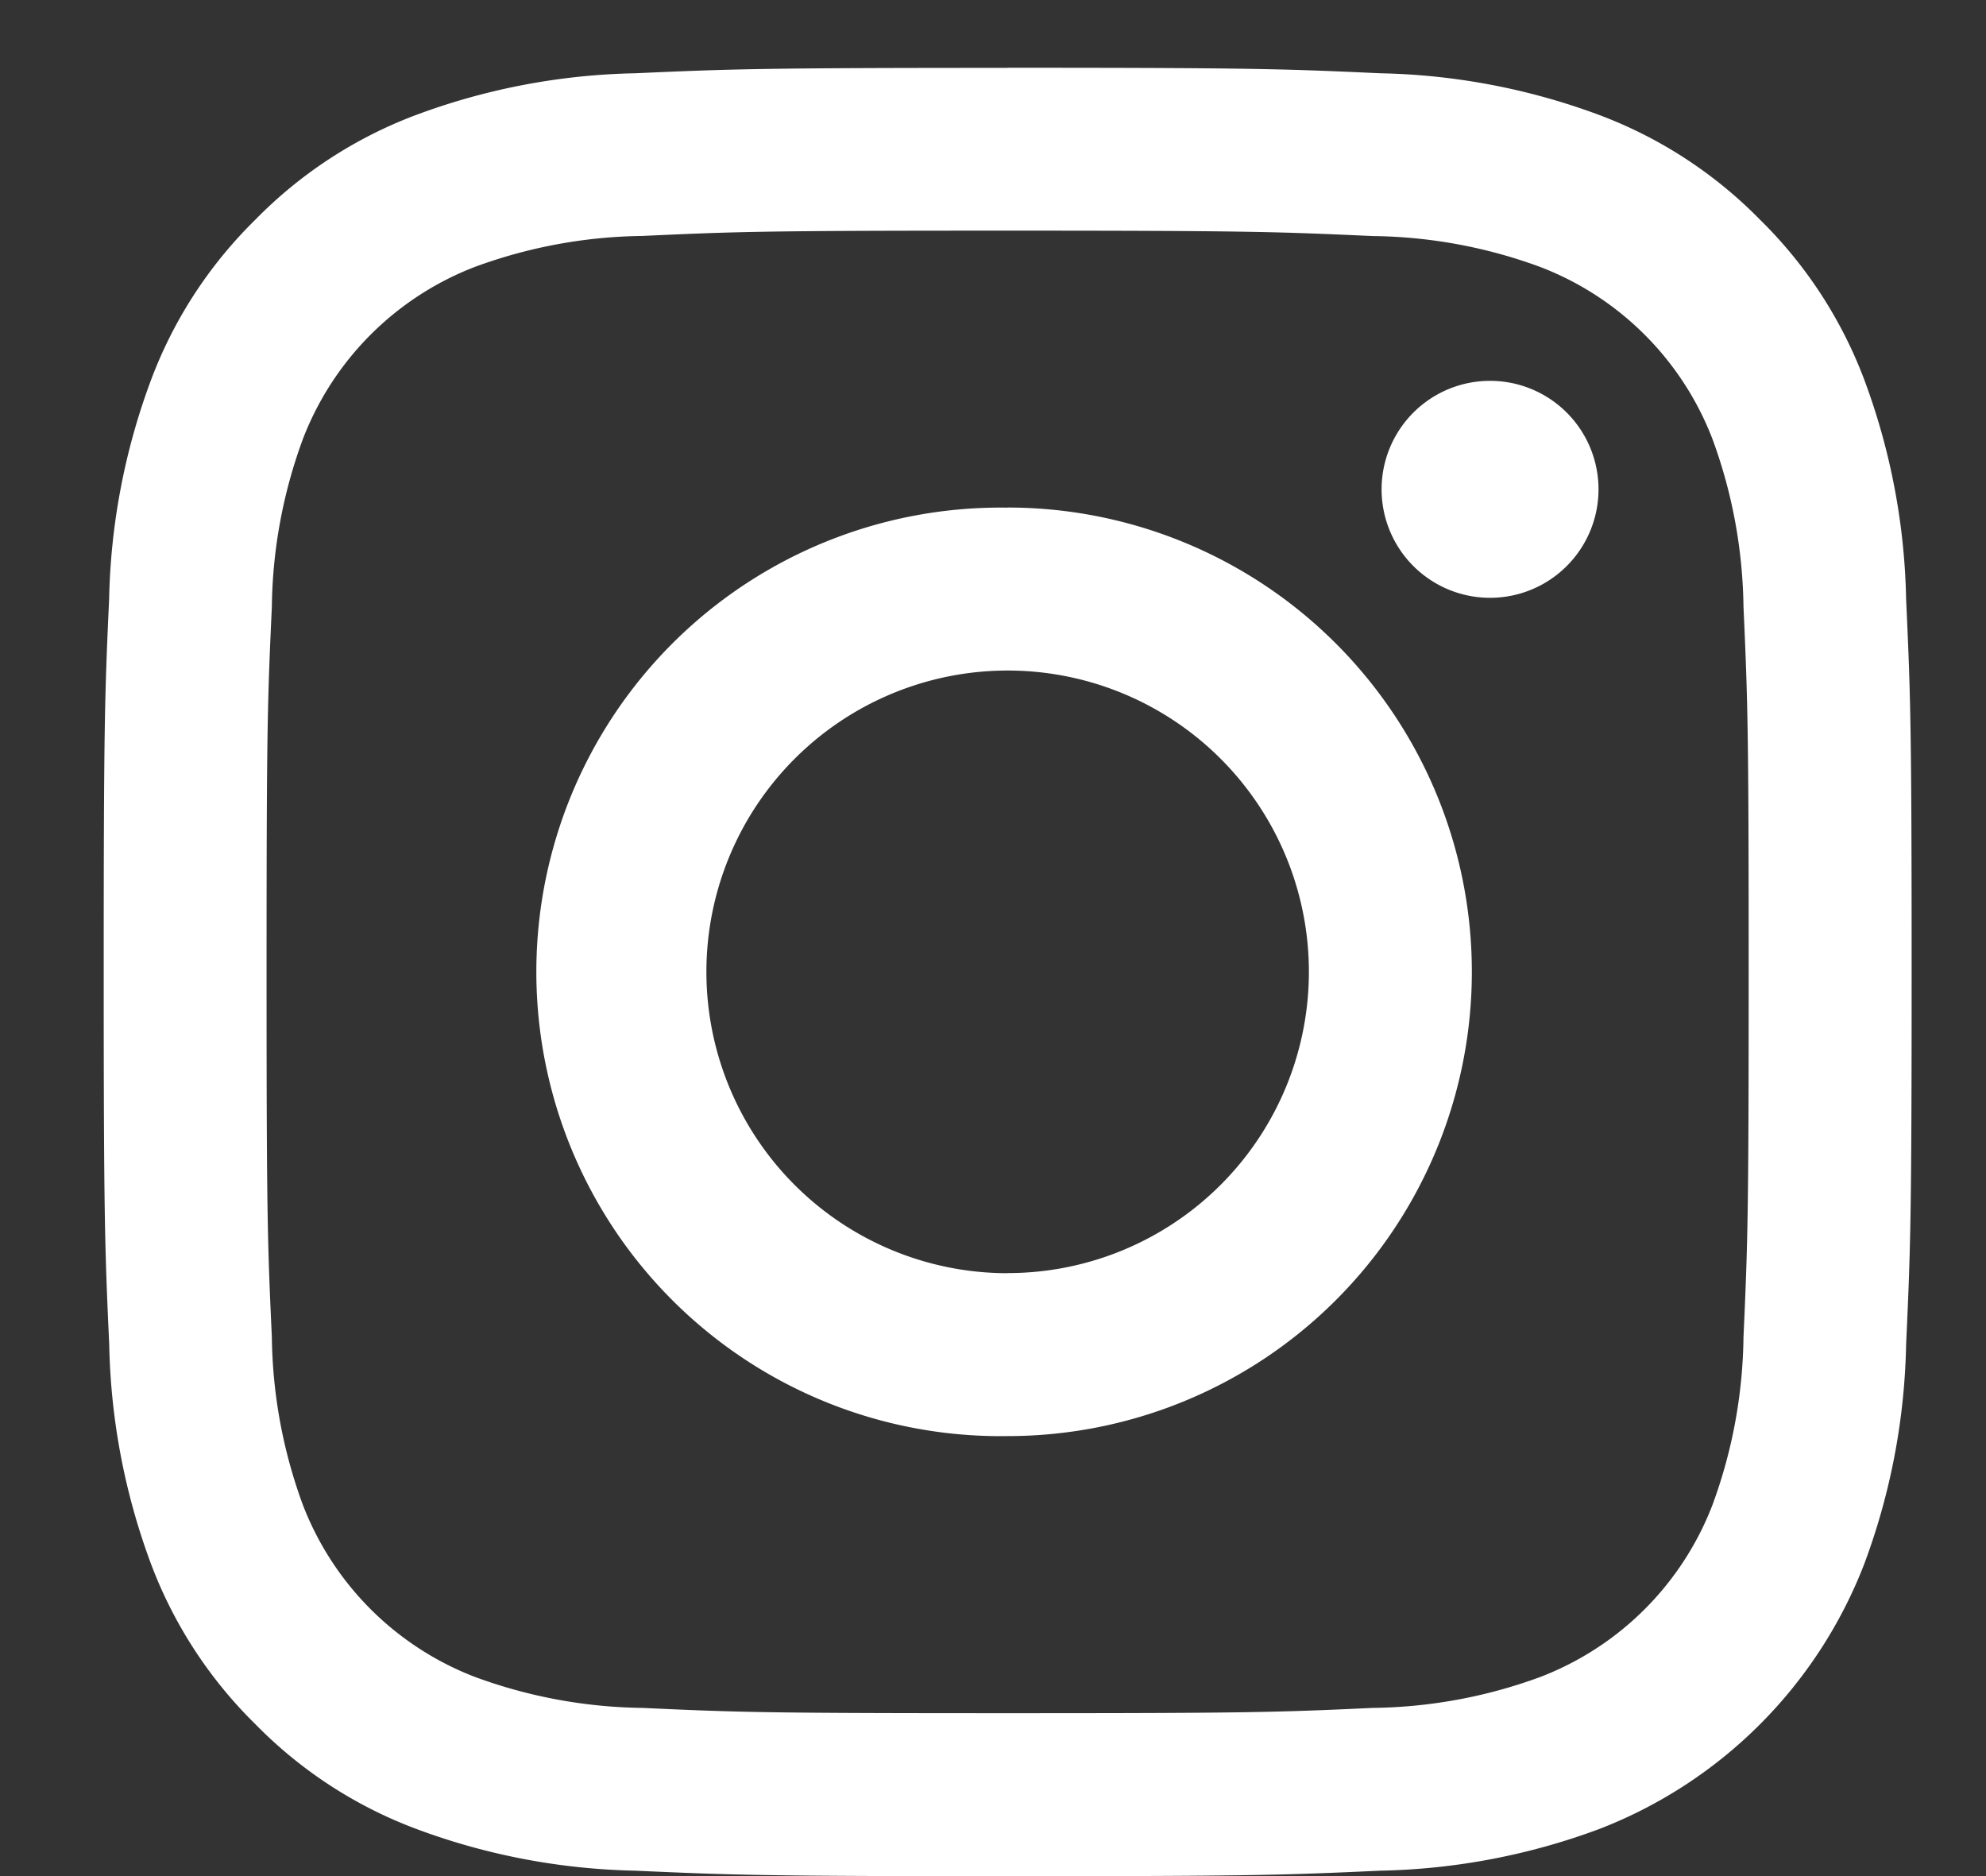
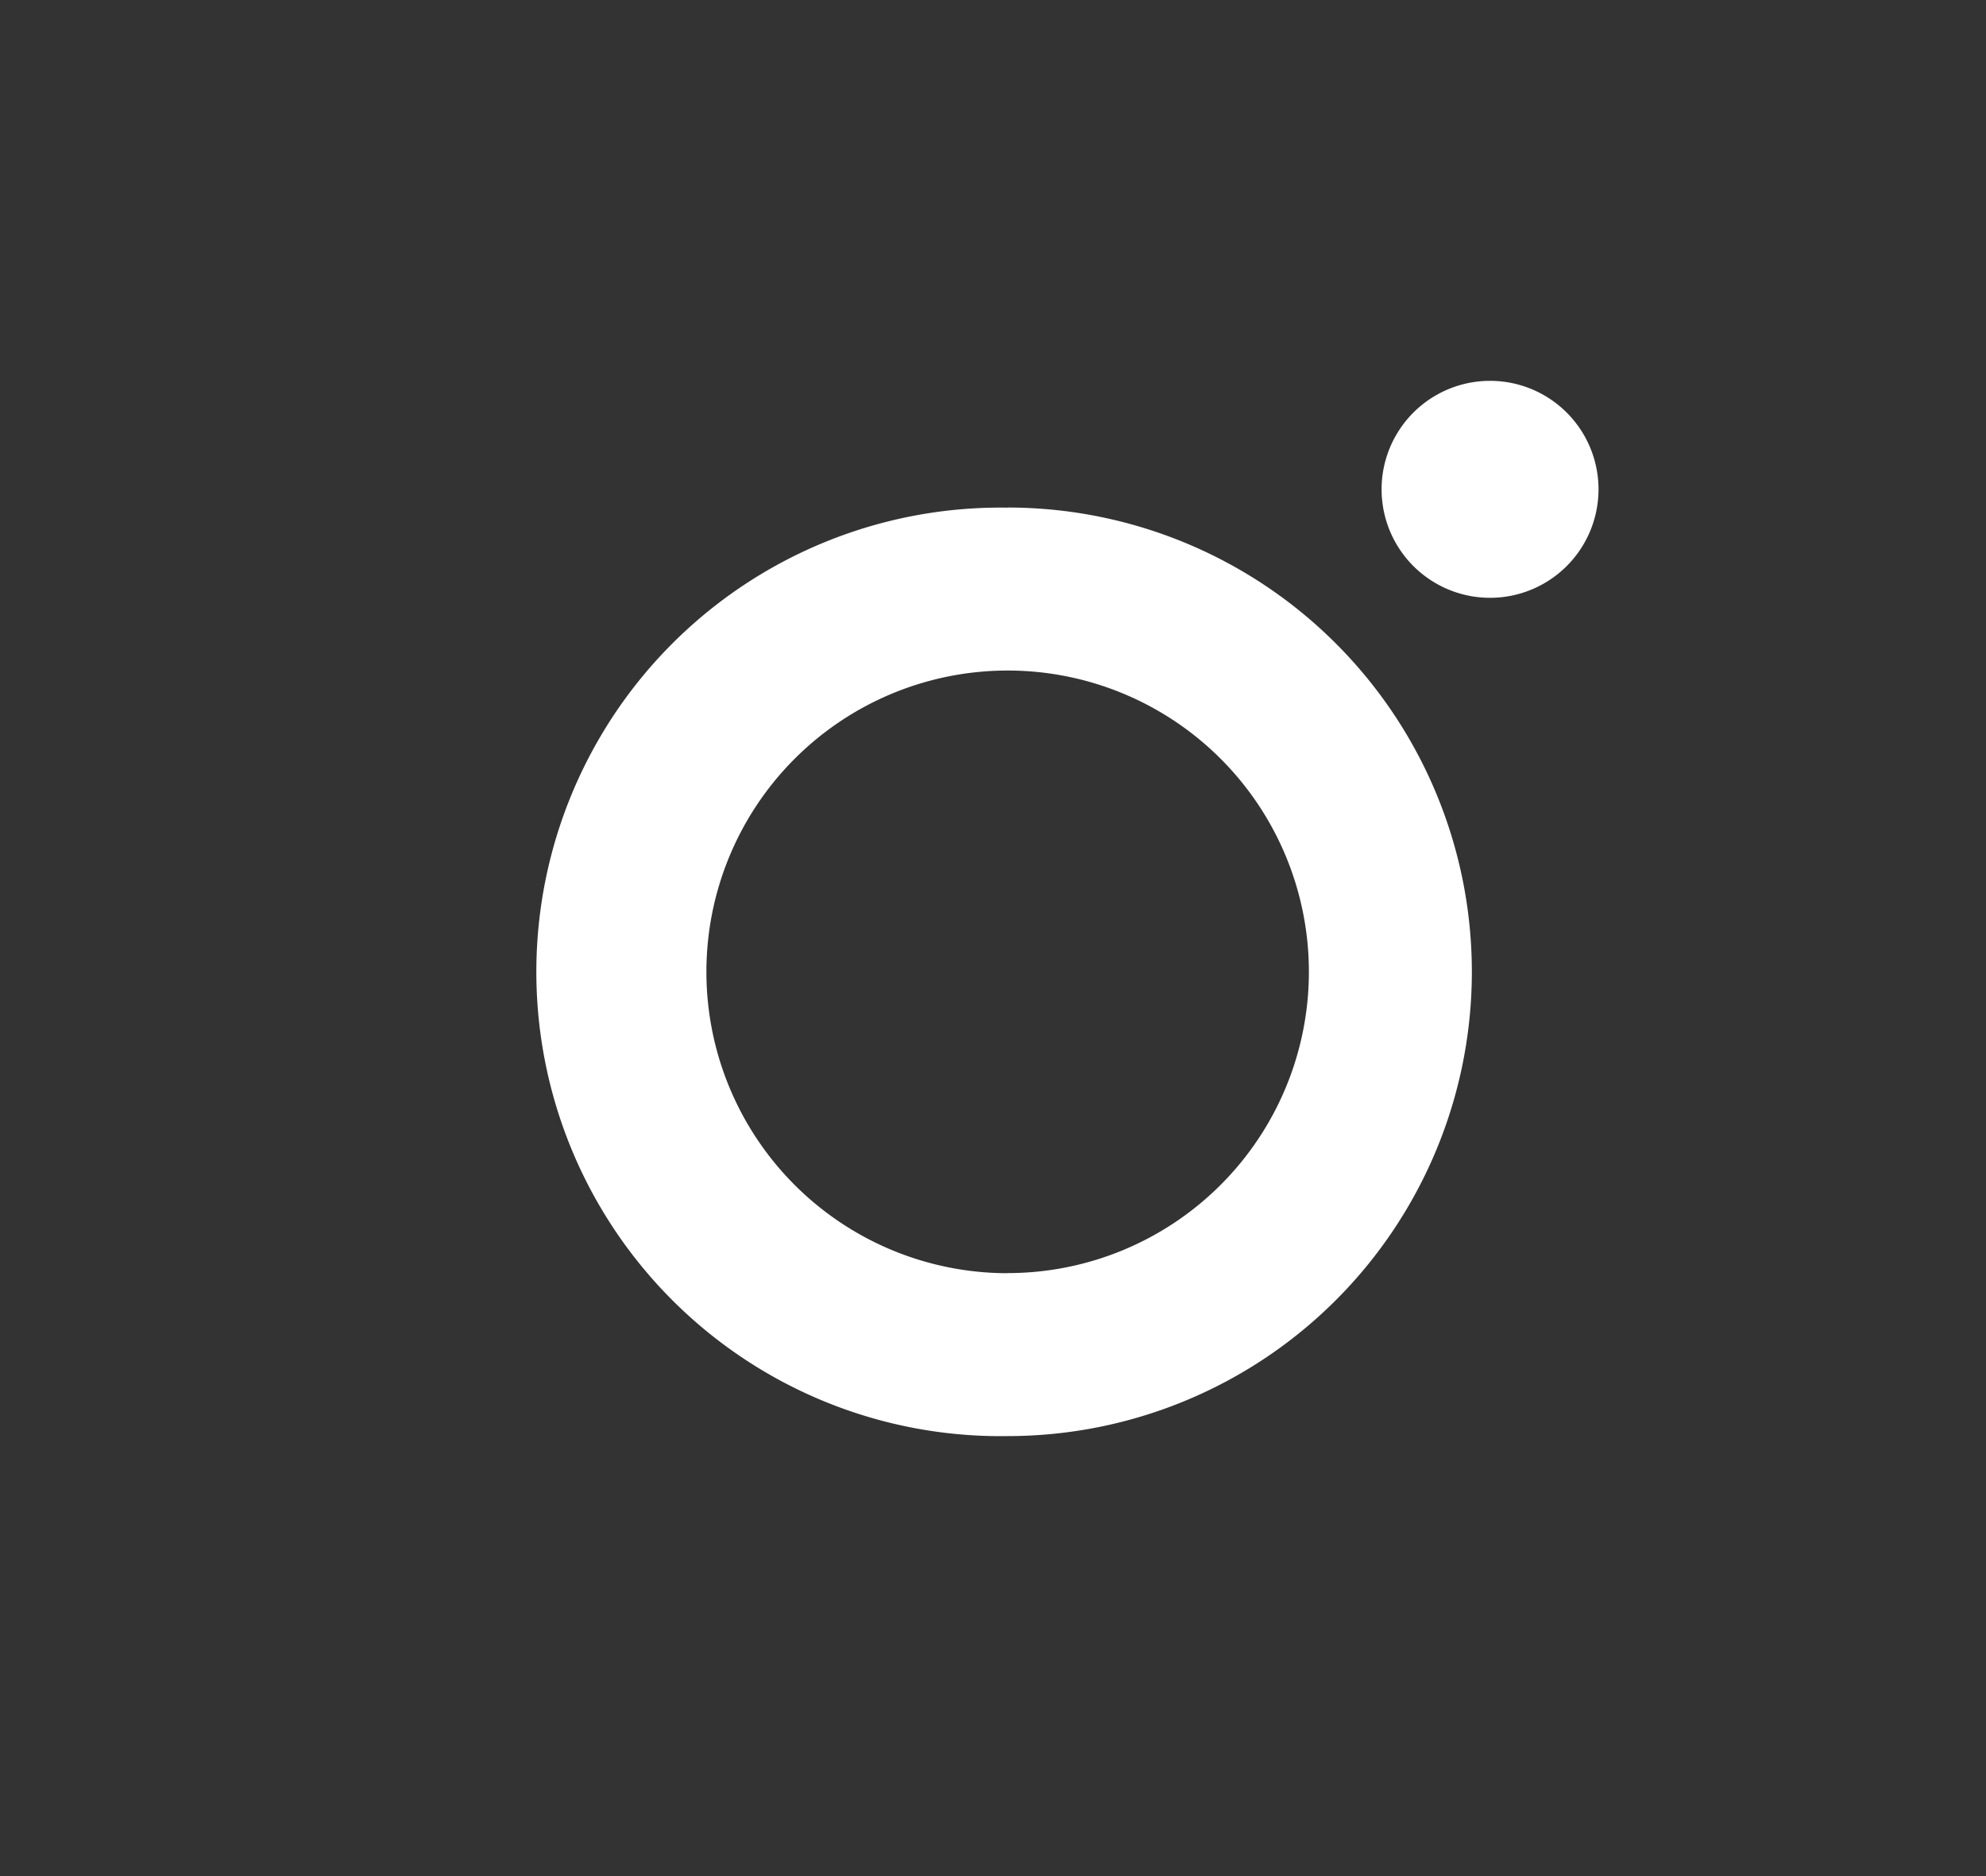
<svg xmlns="http://www.w3.org/2000/svg" width="18" height="17" fill="none">
  <rect width="100%" height="100%" fill="#333333" stroke="none" />
-   <path fill="#fff" d="M9.133 2.09c2.187 0 2.446.01 3.31.049.52.006 1.034.101 1.522.282a2.712 2.712 0 0 1 1.555 1.555c.18.487.275 1.001.282 1.521.039.864.047 1.123.047 3.31 0 2.188-.008 2.447-.047 3.31a4.543 4.543 0 0 1-.282 1.522 2.713 2.713 0 0 1-1.555 1.555 4.543 4.543 0 0 1-1.522.282c-.864.04-1.123.048-3.31.048-2.188 0-2.447-.008-3.31-.048a4.543 4.543 0 0 1-1.522-.282 2.713 2.713 0 0 1-1.555-1.555 4.545 4.545 0 0 1-.282-1.521c-.04-.864-.048-1.123-.048-3.31 0-2.188.008-2.447.048-3.311.006-.52.102-1.034.282-1.521A2.713 2.713 0 0 1 4.3 2.42a4.545 4.545 0 0 1 1.521-.282c.864-.04 1.123-.048 3.31-.048Zm0-1.475c-2.224 0-2.504.01-3.378.049a6.015 6.015 0 0 0-1.99.38 4.013 4.013 0 0 0-1.45.946c-.417.409-.74.904-.945 1.45a6.015 6.015 0 0 0-.381 1.99C.949 6.303.94 6.583.94 8.807c0 2.224.01 2.504.05 3.378a6.02 6.02 0 0 0 .38 1.99c.206.546.529 1.041.946 1.45.409.417.904.74 1.45.945.637.239 1.31.367 1.99.381.874.039 1.153.05 3.378.05 2.224 0 2.503-.01 3.377-.05a6.014 6.014 0 0 0 1.99-.38 4.194 4.194 0 0 0 2.395-2.398 6.01 6.01 0 0 0 .38-1.99c.04-.872.05-1.152.05-3.376s-.01-2.504-.05-3.378a6.014 6.014 0 0 0-.38-1.99 4.014 4.014 0 0 0-.946-1.45 4.013 4.013 0 0 0-1.45-.945 6.015 6.015 0 0 0-1.99-.38c-.873-.04-1.154-.05-3.377-.05Z" />
  <path fill="#fff" d="M9.133 4.6a4.207 4.207 0 1 0 0 8.413 4.207 4.207 0 0 0 0-8.414Zm0 6.937a2.73 2.73 0 1 1 0-5.461 2.73 2.73 0 0 1 0 5.46Zm4.372-6.12a.983.983 0 1 0 0-1.966.983.983 0 0 0 0 1.966Z" />
</svg>